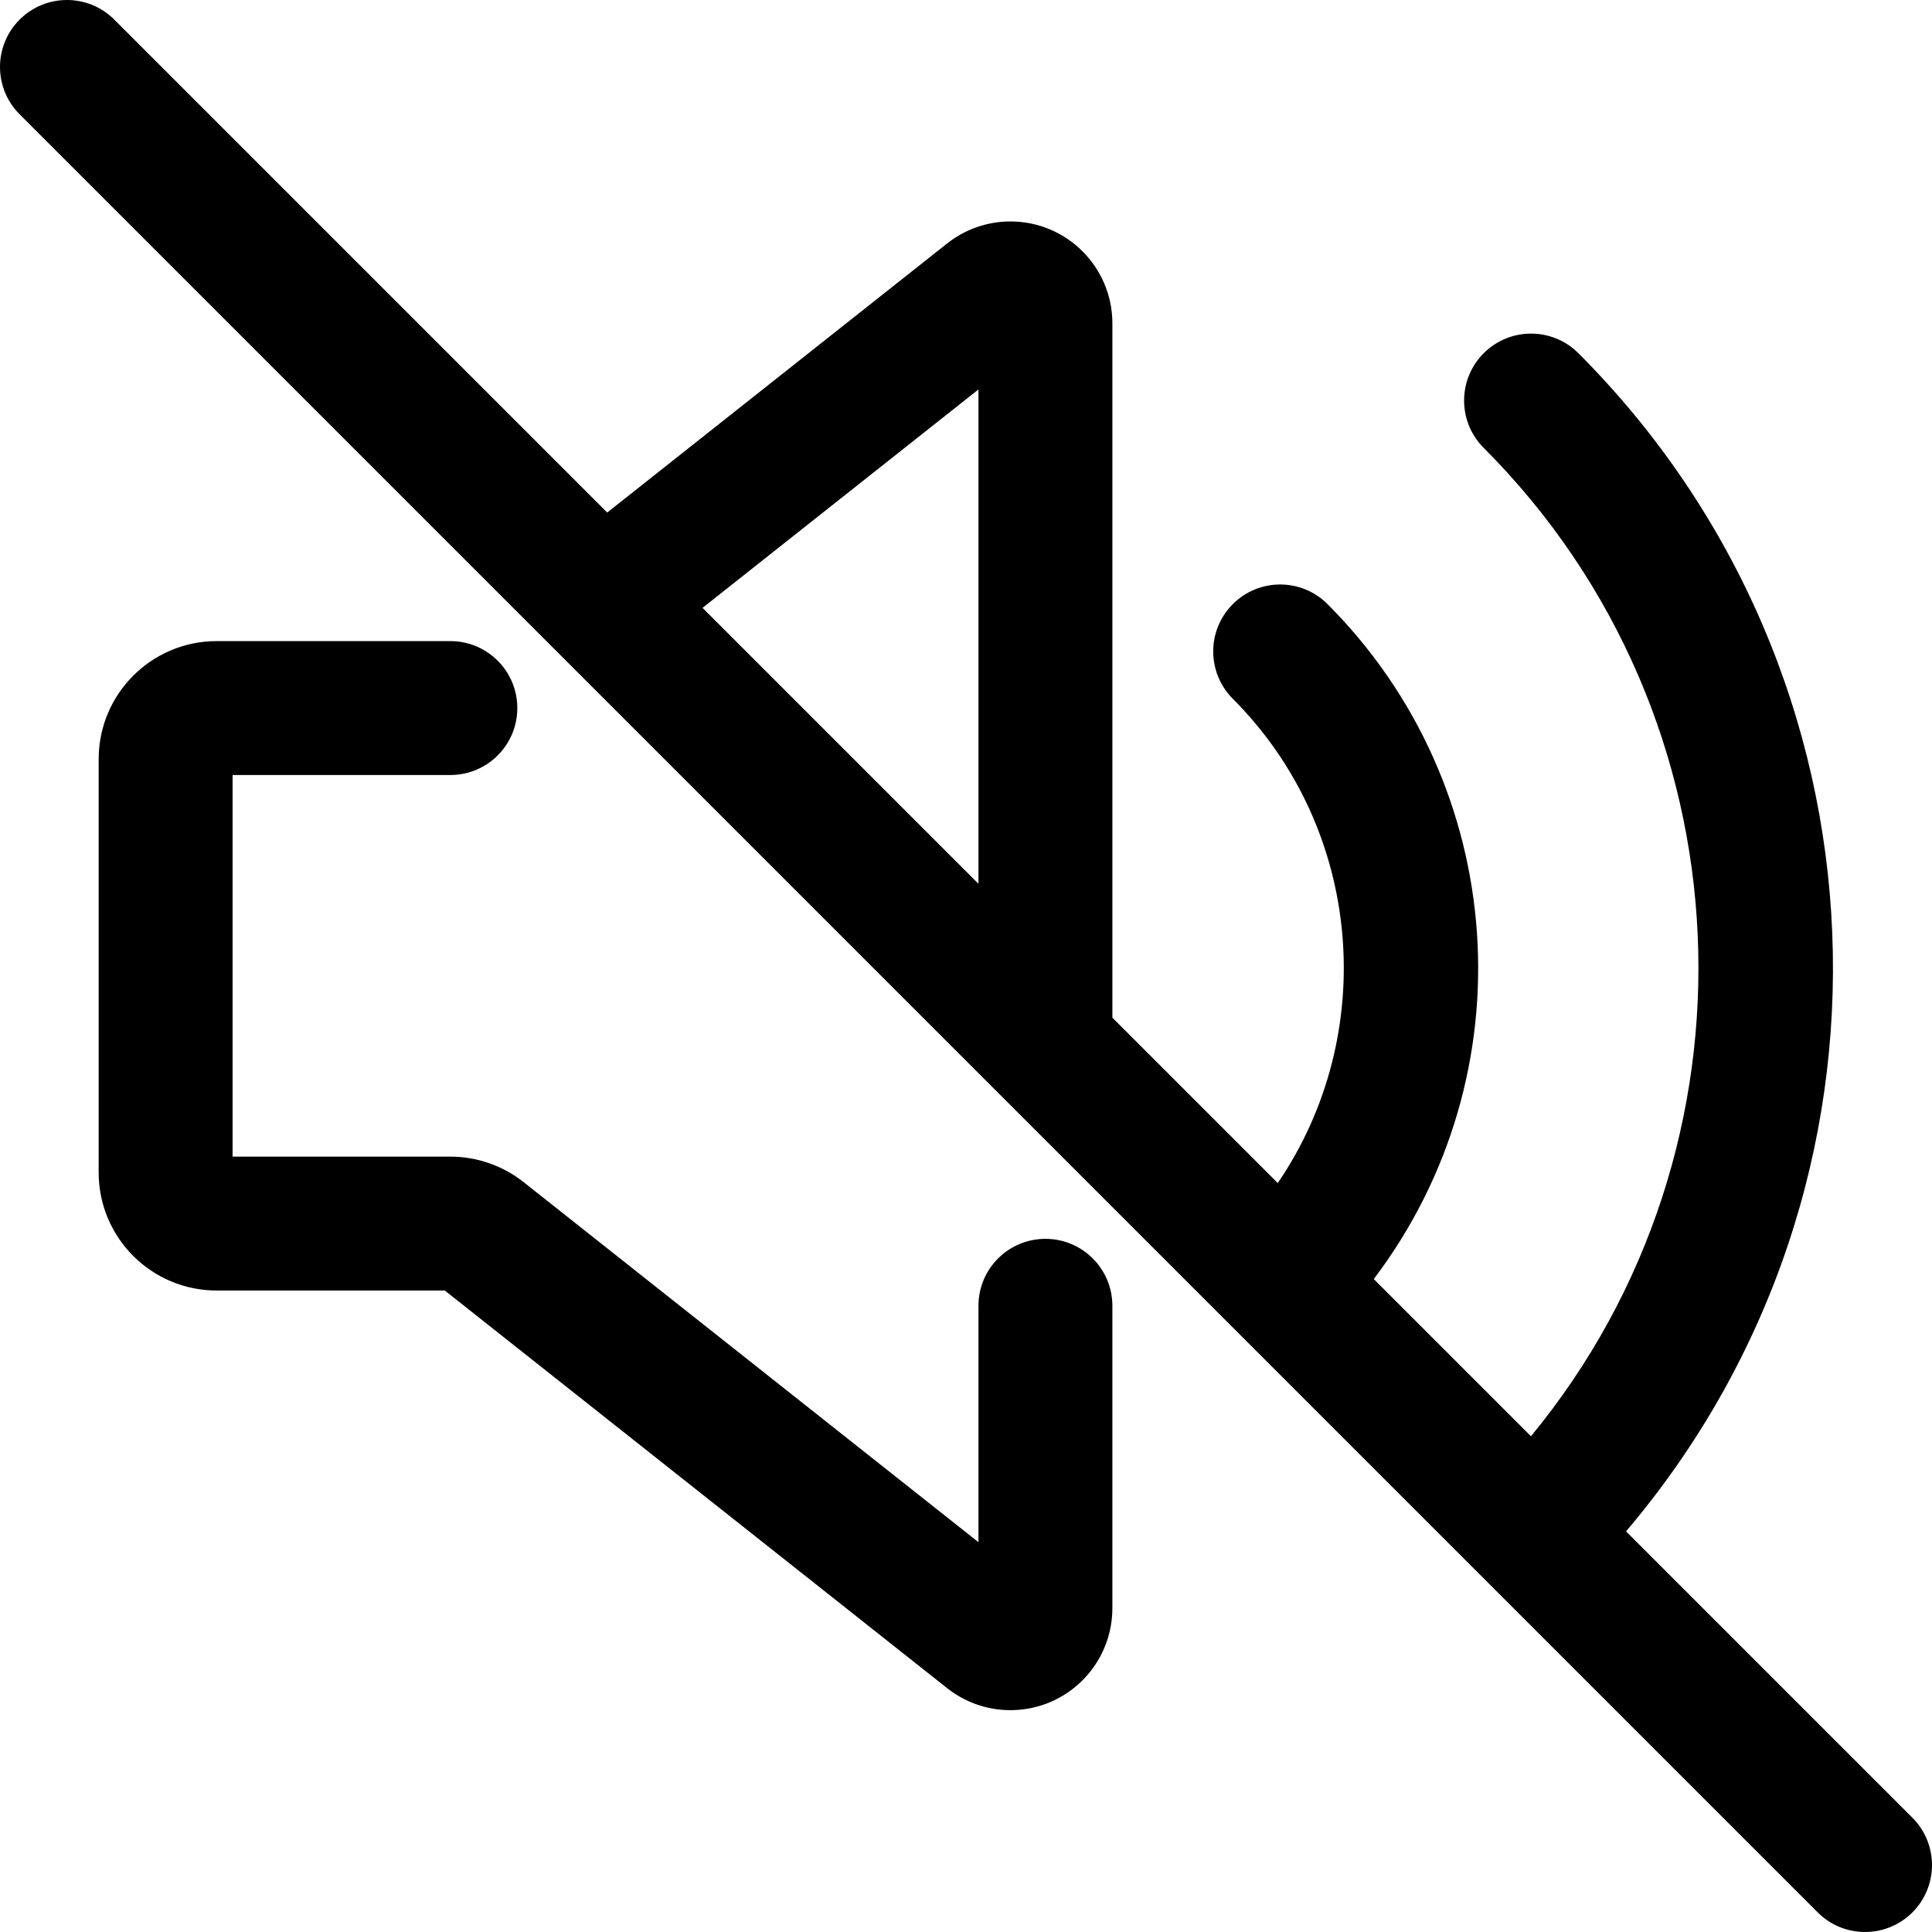
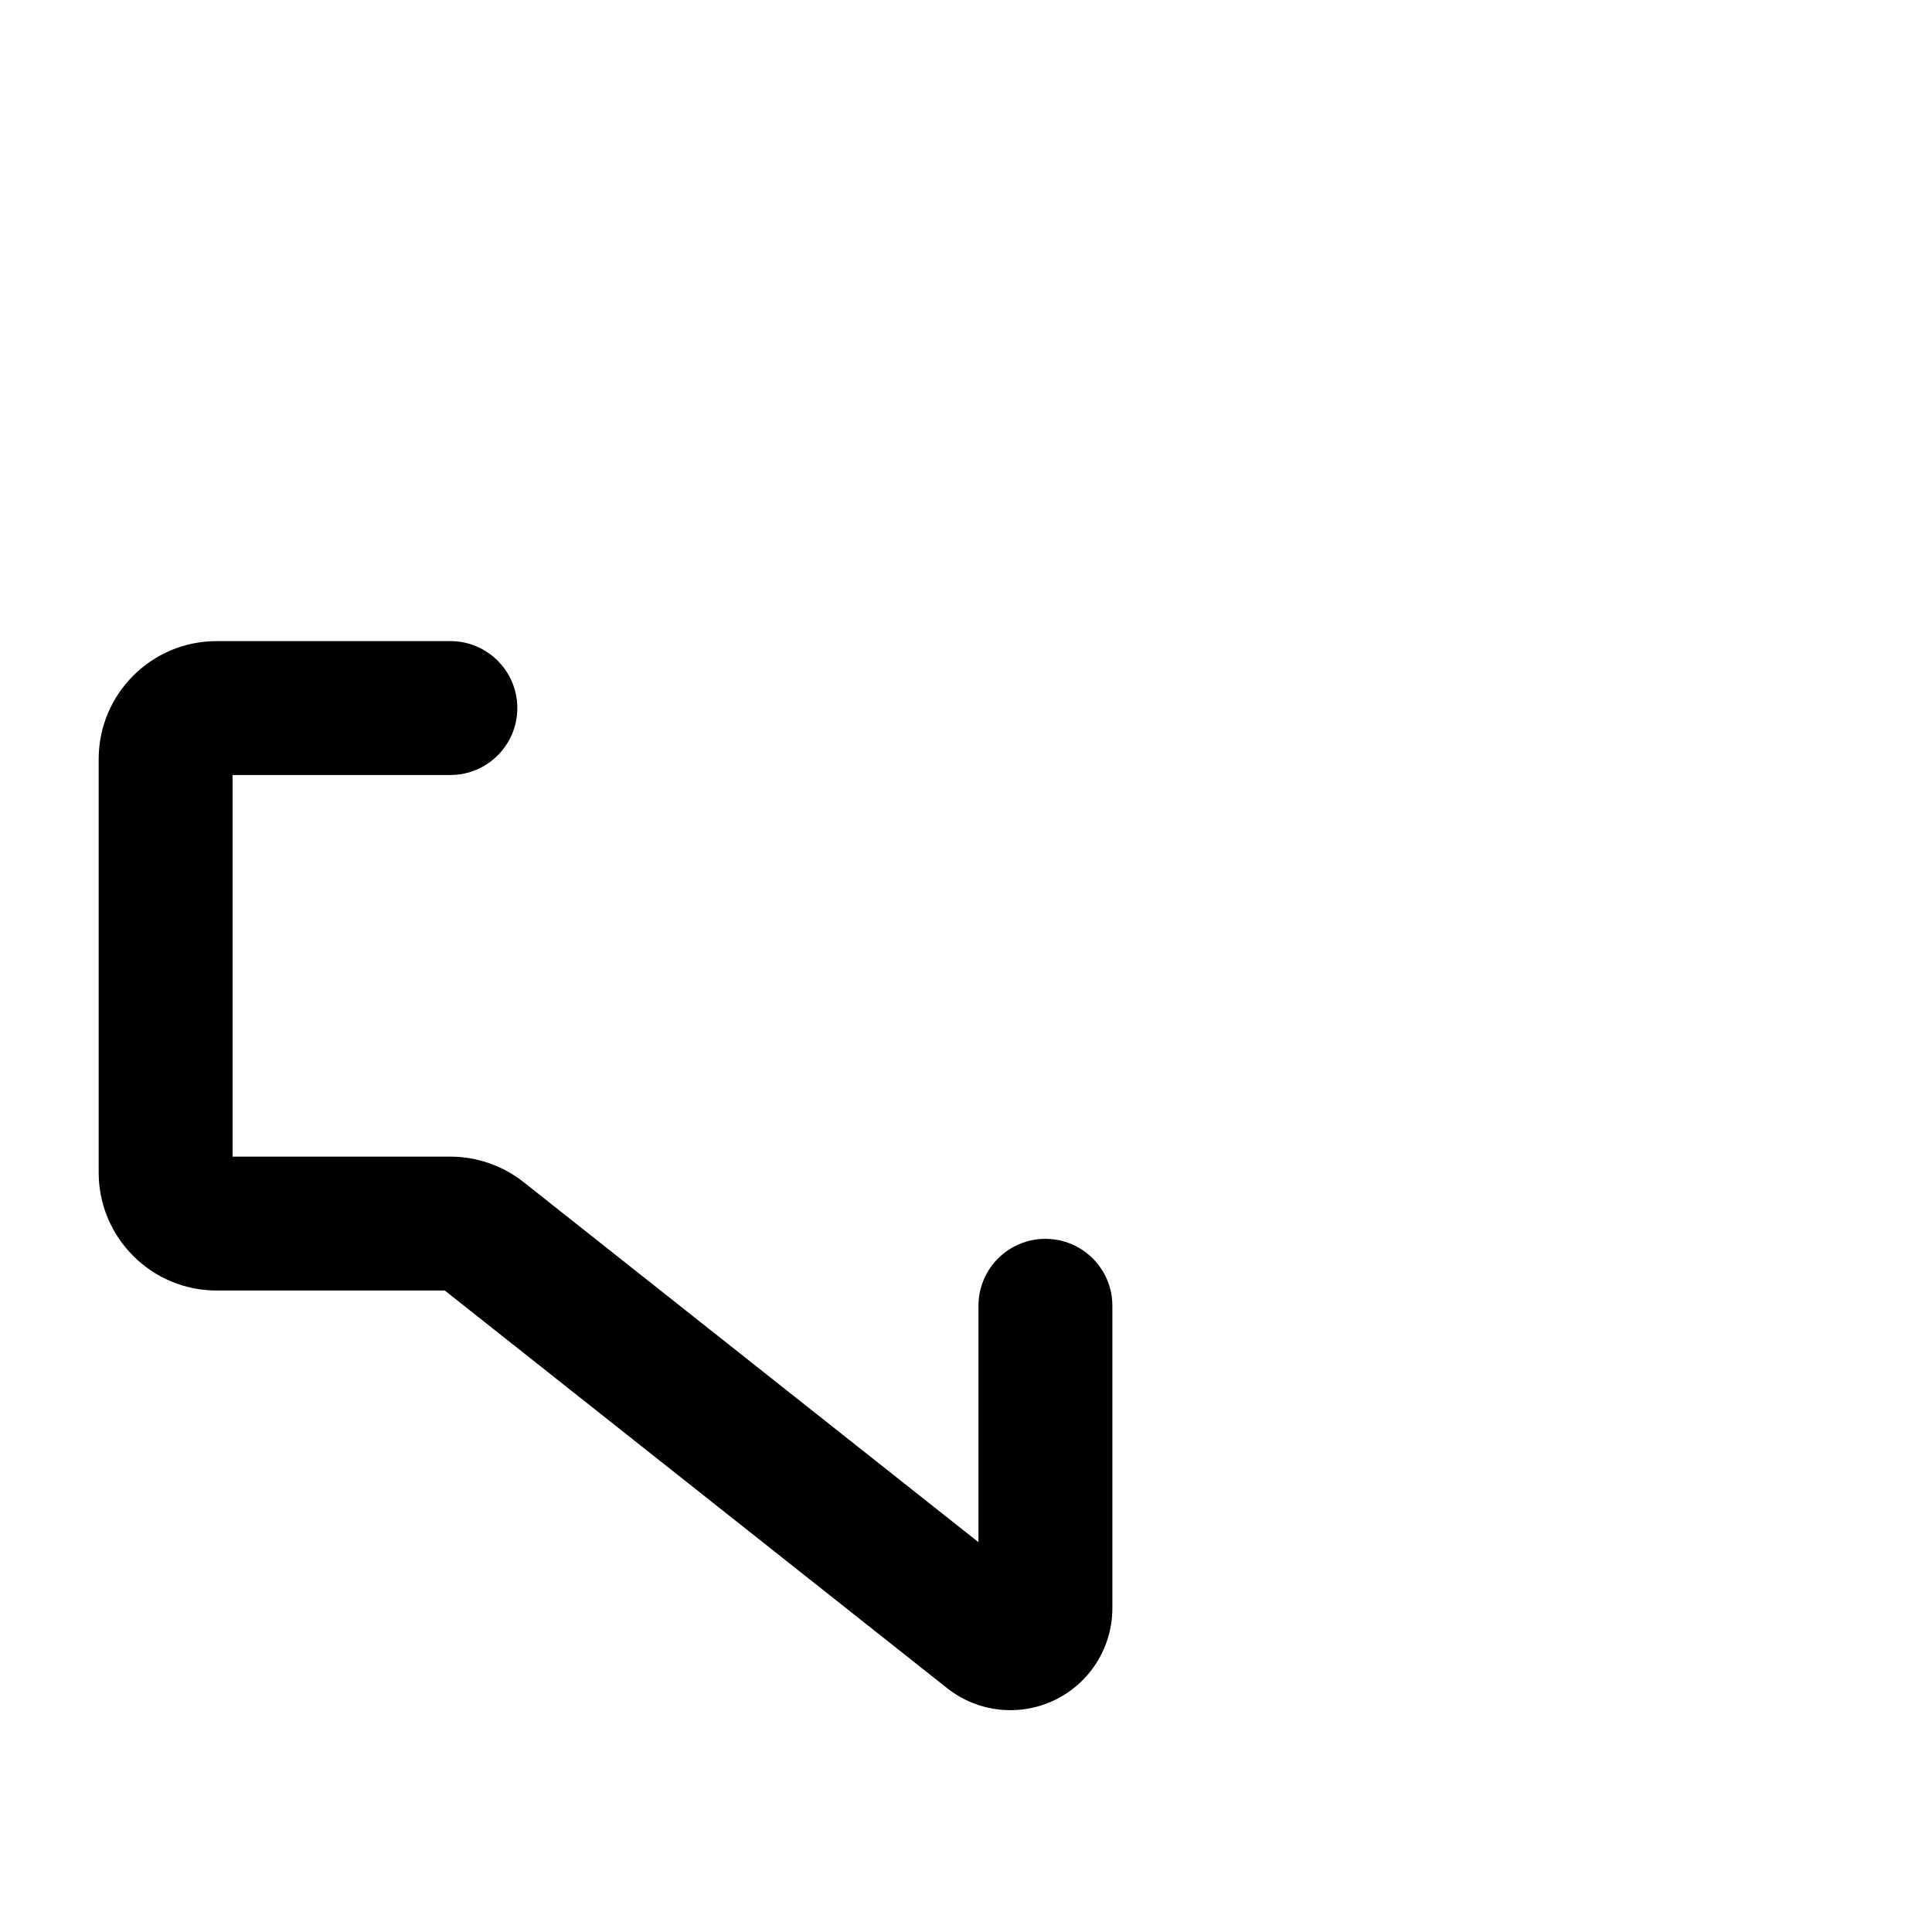
<svg xmlns="http://www.w3.org/2000/svg" version="1.1" id="Capa_1" x="0px" y="0px" viewBox="0 0 512.097 512.097" style="enable-background:new 0 0 512.097 512.097;" xml:space="preserve" width="512" height="512">
  <g>
    <g id="object_61_">
      <g>
        <path d="M277.099,328.366c-9.801,0-17.746,7.945-17.746,17.746v62.659l-120.58-95.45c-5.526-4.36-12.357-6.737-19.396-6.747     h-57.73v-101.15h57.727c9.801,0,17.746-7.945,17.746-17.746c0-9.801-7.945-17.746-17.746-17.746H57.407     c-17.253,0.02-31.234,14.001-31.254,31.254v109.628c0.02,17.253,14.001,31.234,31.254,31.254h60.492l133.148,105.396     c11.705,9.263,28.703,7.283,37.966-4.422c3.778-4.774,5.834-10.684,5.833-16.772v-80.157c0-9.801-7.945-17.746-17.746-17.746     C277.099,328.366,277.099,328.366,277.099,328.366z" />
      </g>
      <g>
-         <path d="M506.802,481.705L431,405.904c77.752-91.53,72.233-227.413-12.686-312.336c-6.961-6.899-18.198-6.849-25.097,0.112     c-6.856,6.918-6.856,18.068,0.001,24.985c71.481,71.481,75.724,185.5,12.575,262.027l-41.66-41.66     c41.145-54.365,35.888-130.748-12.318-178.964c-6.961-6.899-18.198-6.849-25.097,0.113c-6.855,6.917-6.855,18.067,0,24.985     c34.769,34.769,38.783,89.109,11.966,128.415l-43.835-43.836V85.727c0.002-14.926-12.097-27.028-27.023-27.03     c-6.09-0.001-12.002,2.055-16.777,5.835l-90.099,71.32L30.295,5.198c-6.93-6.93-18.167-6.93-25.097,0s-6.93,18.167,0,25.097     l259.348,259.349l0.006,0.006l217.153,217.152c6.876,6.984,18.112,7.072,25.096,0.196c6.984-6.876,7.072-18.112,0.196-25.096     C506.932,481.835,506.867,481.77,506.802,481.705L506.802,481.705z M259.352,103.228v131.027l-73.135-73.135L259.352,103.228z" />
-       </g>
+         </g>
    </g>
  </g>
</svg>